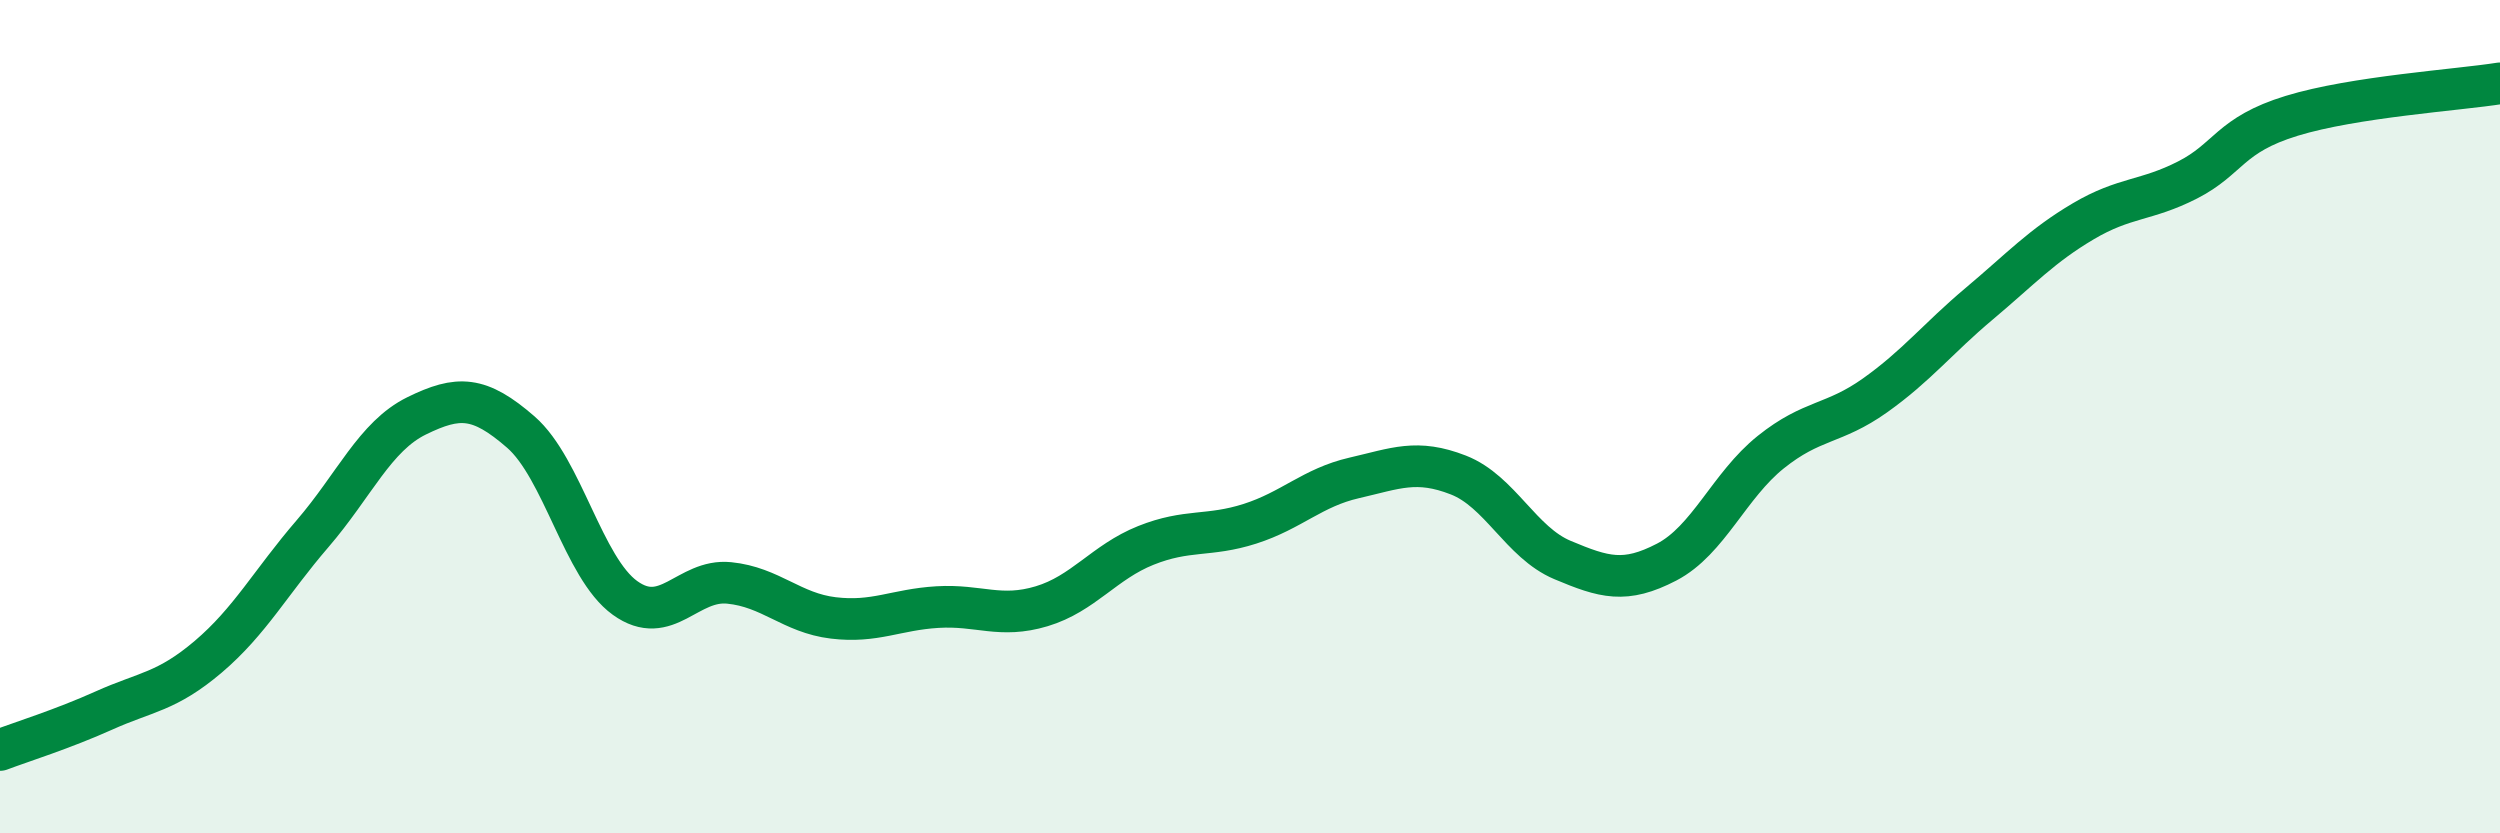
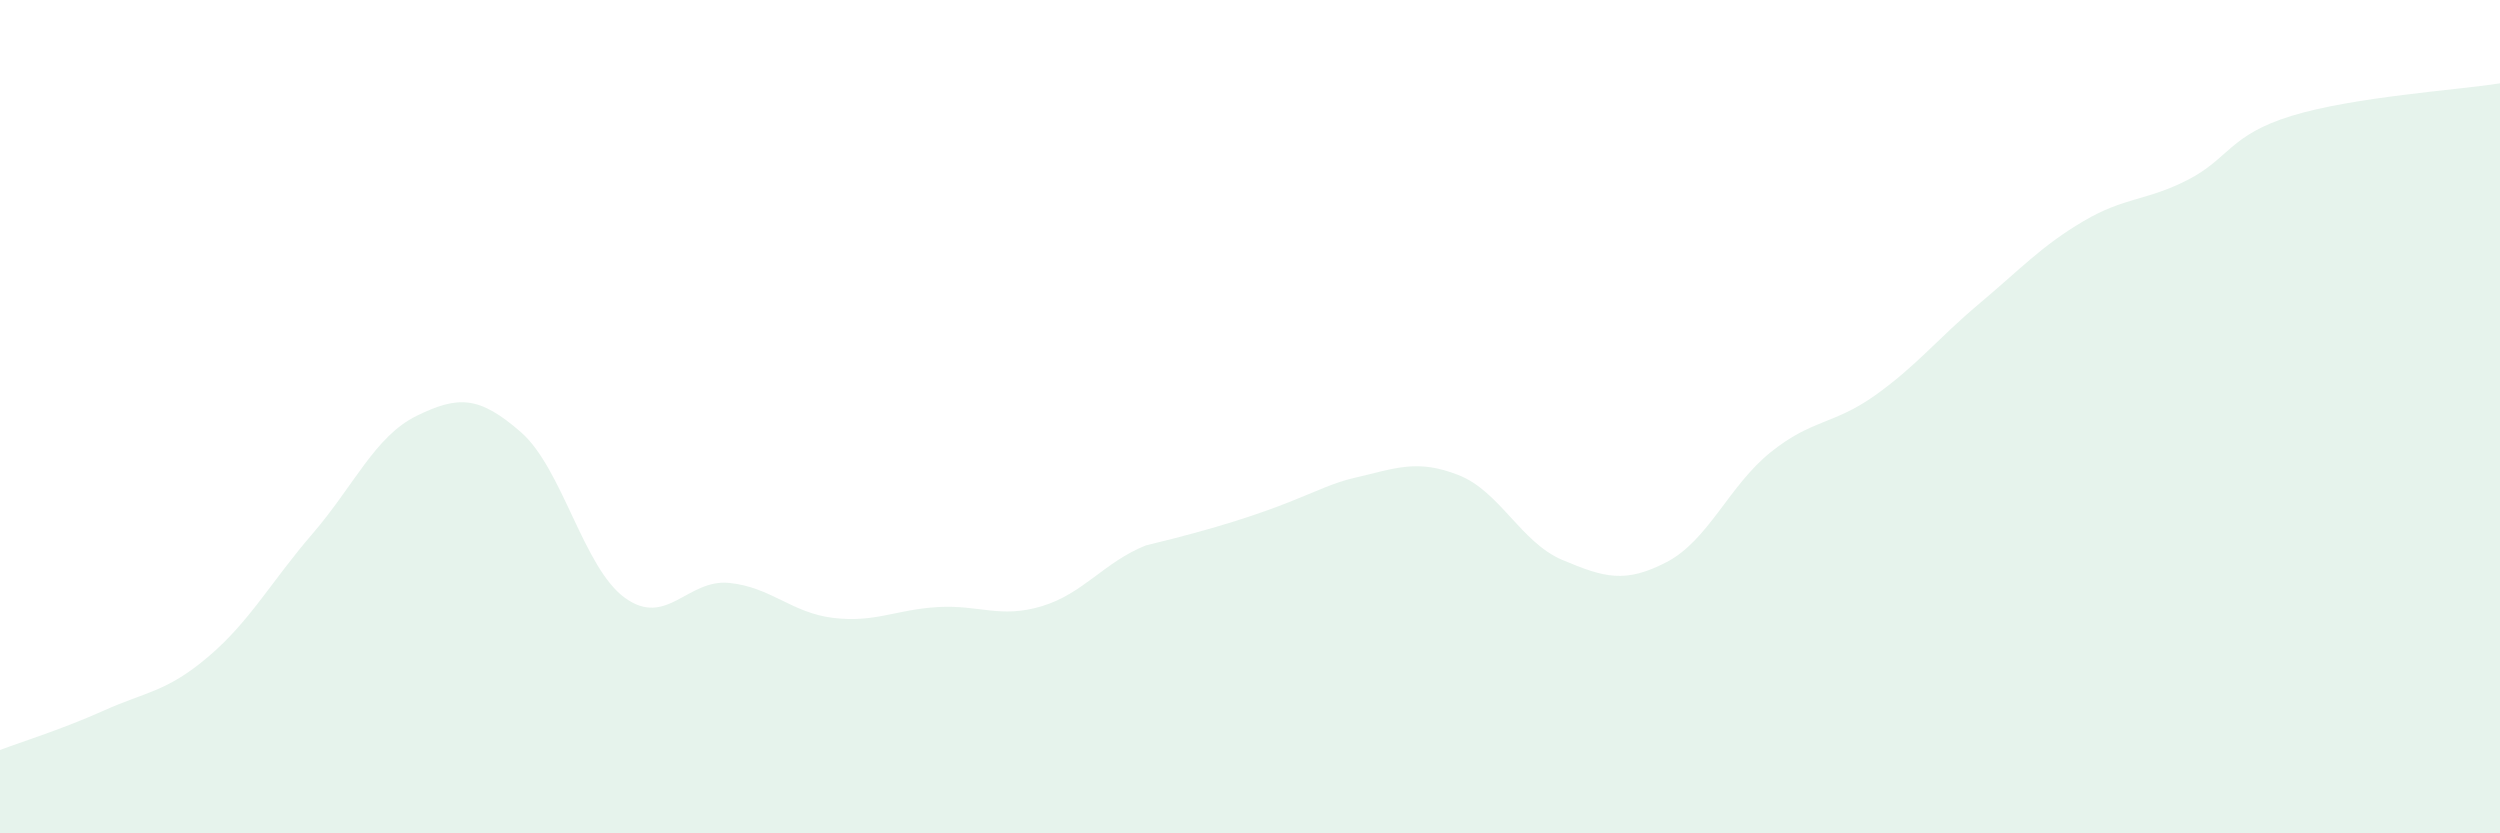
<svg xmlns="http://www.w3.org/2000/svg" width="60" height="20" viewBox="0 0 60 20">
-   <path d="M 0,18 C 0.5,17.81 1.5,17.5 2.5,17.05 C 3.5,16.6 4,16.61 5,15.76 C 6,14.91 6.5,13.97 7.5,12.81 C 8.5,11.65 9,10.47 10,9.98 C 11,9.49 11.5,9.5 12.5,10.37 C 13.5,11.24 14,13.63 15,14.35 C 16,15.07 16.5,13.89 17.5,13.99 C 18.5,14.09 19,14.71 20,14.83 C 21,14.95 21.5,14.63 22.5,14.57 C 23.5,14.51 24,14.85 25,14.55 C 26,14.25 26.5,13.49 27.5,13.09 C 28.5,12.69 29,12.89 30,12.57 C 31,12.25 31.5,11.7 32.5,11.47 C 33.5,11.24 34,11.01 35,11.4 C 36,11.79 36.5,13.02 37.5,13.44 C 38.5,13.86 39,14.01 40,13.49 C 41,12.97 41.5,11.65 42.5,10.85 C 43.5,10.05 44,10.2 45,9.49 C 46,8.78 46.5,8.13 47.5,7.29 C 48.5,6.45 49,5.9 50,5.31 C 51,4.72 51.5,4.83 52.5,4.32 C 53.5,3.81 53.5,3.24 55,2.78 C 56.5,2.32 59,2.16 60,2L60 20L0 20Z" fill="#008740" opacity="0.1" stroke-linecap="round" stroke-linejoin="round" />
-   <path d="M 0,18 C 0.5,17.81 1.5,17.5 2.5,17.05 C 3.5,16.6 4,16.61 5,15.76 C 6,14.91 6.5,13.97 7.5,12.81 C 8.5,11.65 9,10.47 10,9.98 C 11,9.49 11.5,9.5 12.5,10.37 C 13.5,11.24 14,13.63 15,14.35 C 16,15.07 16.5,13.89 17.5,13.99 C 18.5,14.09 19,14.71 20,14.83 C 21,14.95 21.5,14.63 22.5,14.57 C 23.5,14.51 24,14.85 25,14.55 C 26,14.25 26.5,13.49 27.5,13.09 C 28.5,12.69 29,12.89 30,12.57 C 31,12.25 31.5,11.7 32.5,11.47 C 33.5,11.24 34,11.01 35,11.4 C 36,11.79 36.5,13.02 37.5,13.44 C 38.5,13.86 39,14.01 40,13.49 C 41,12.97 41.5,11.65 42.5,10.85 C 43.5,10.05 44,10.2 45,9.49 C 46,8.78 46.5,8.13 47.5,7.29 C 48.5,6.45 49,5.9 50,5.31 C 51,4.72 51.5,4.83 52.5,4.32 C 53.5,3.81 53.5,3.24 55,2.78 C 56.5,2.32 59,2.16 60,2" stroke="#008740" stroke-width="1" fill="none" stroke-linecap="round" stroke-linejoin="round" />
+   <path d="M 0,18 C 0.5,17.81 1.5,17.5 2.5,17.05 C 3.5,16.6 4,16.61 5,15.76 C 6,14.91 6.5,13.97 7.5,12.81 C 8.5,11.65 9,10.47 10,9.98 C 11,9.49 11.5,9.5 12.5,10.37 C 13.5,11.24 14,13.63 15,14.35 C 16,15.07 16.5,13.89 17.5,13.99 C 18.5,14.09 19,14.71 20,14.83 C 21,14.95 21.5,14.63 22.5,14.57 C 23.5,14.51 24,14.85 25,14.55 C 26,14.25 26.5,13.49 27.5,13.09 C 31,12.25 31.5,11.7 32.5,11.47 C 33.5,11.24 34,11.01 35,11.4 C 36,11.79 36.5,13.02 37.5,13.44 C 38.5,13.86 39,14.01 40,13.49 C 41,12.97 41.5,11.65 42.5,10.85 C 43.5,10.05 44,10.2 45,9.49 C 46,8.78 46.5,8.13 47.5,7.29 C 48.5,6.45 49,5.9 50,5.31 C 51,4.72 51.5,4.83 52.5,4.32 C 53.5,3.81 53.5,3.24 55,2.78 C 56.5,2.32 59,2.16 60,2L60 20L0 20Z" fill="#008740" opacity="0.1" stroke-linecap="round" stroke-linejoin="round" />
</svg>